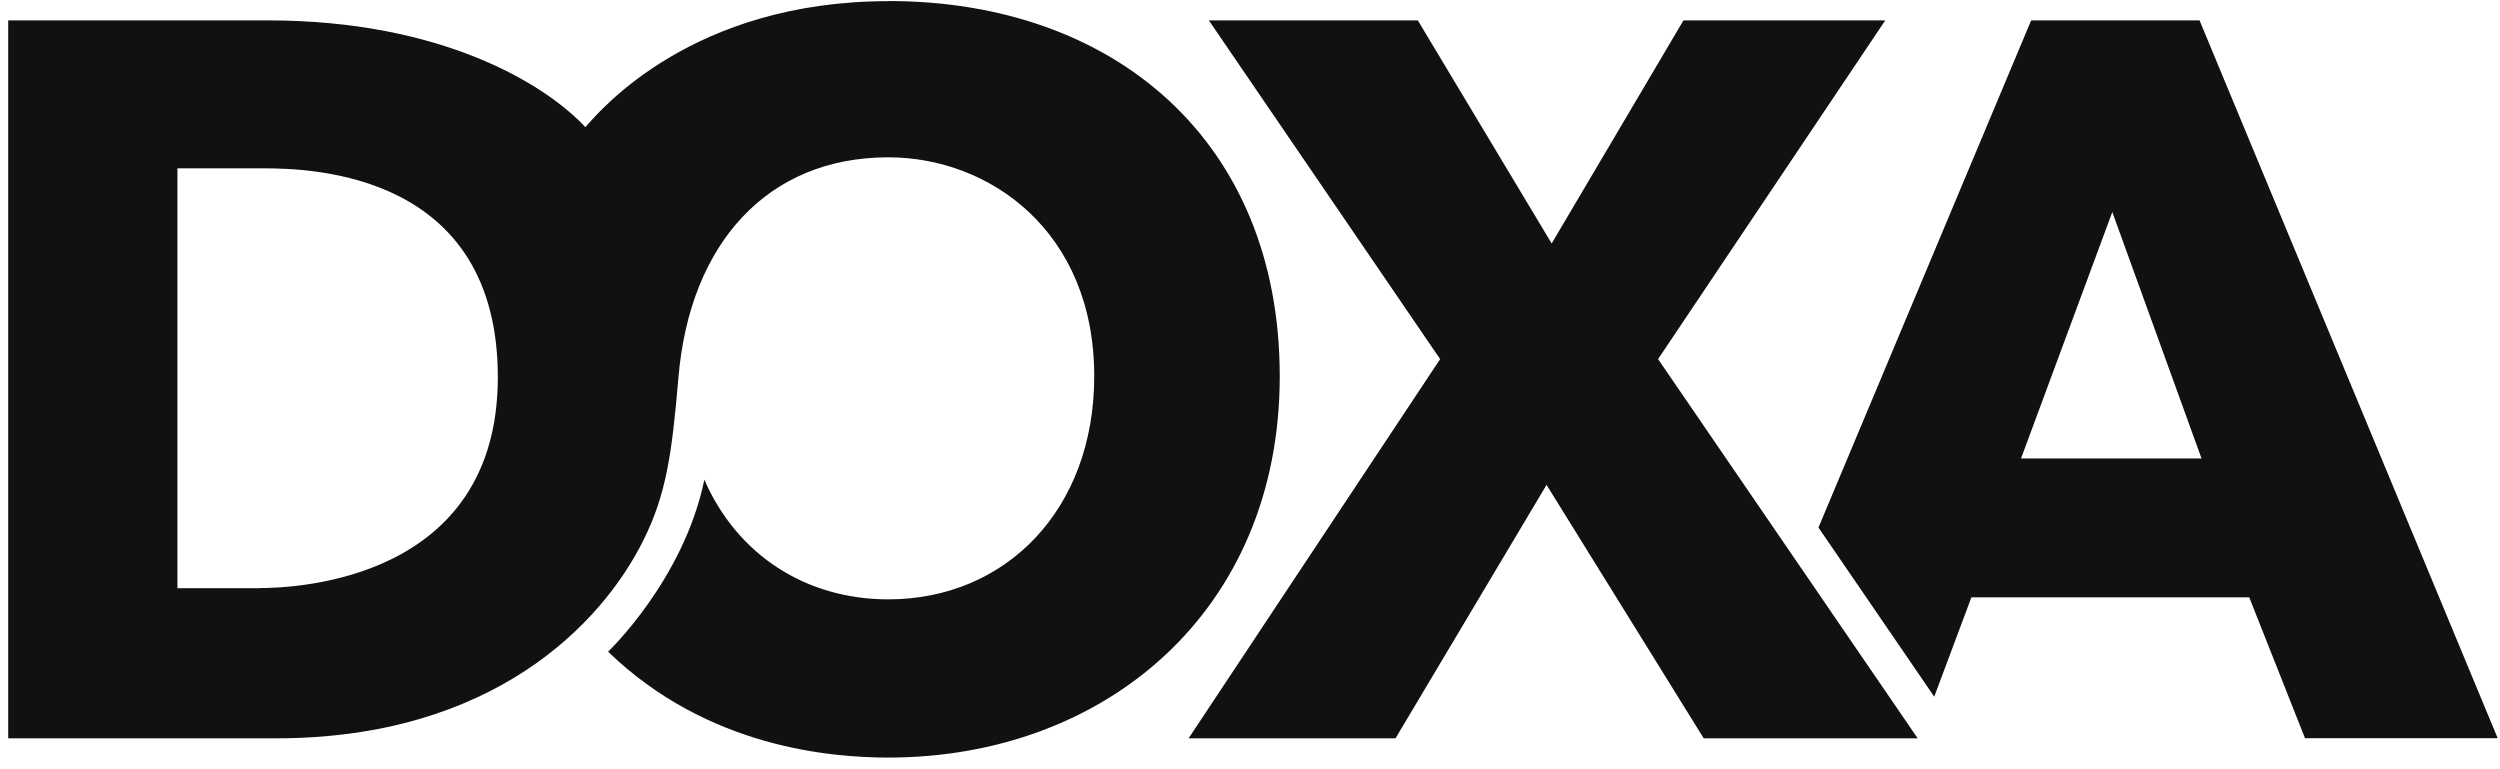
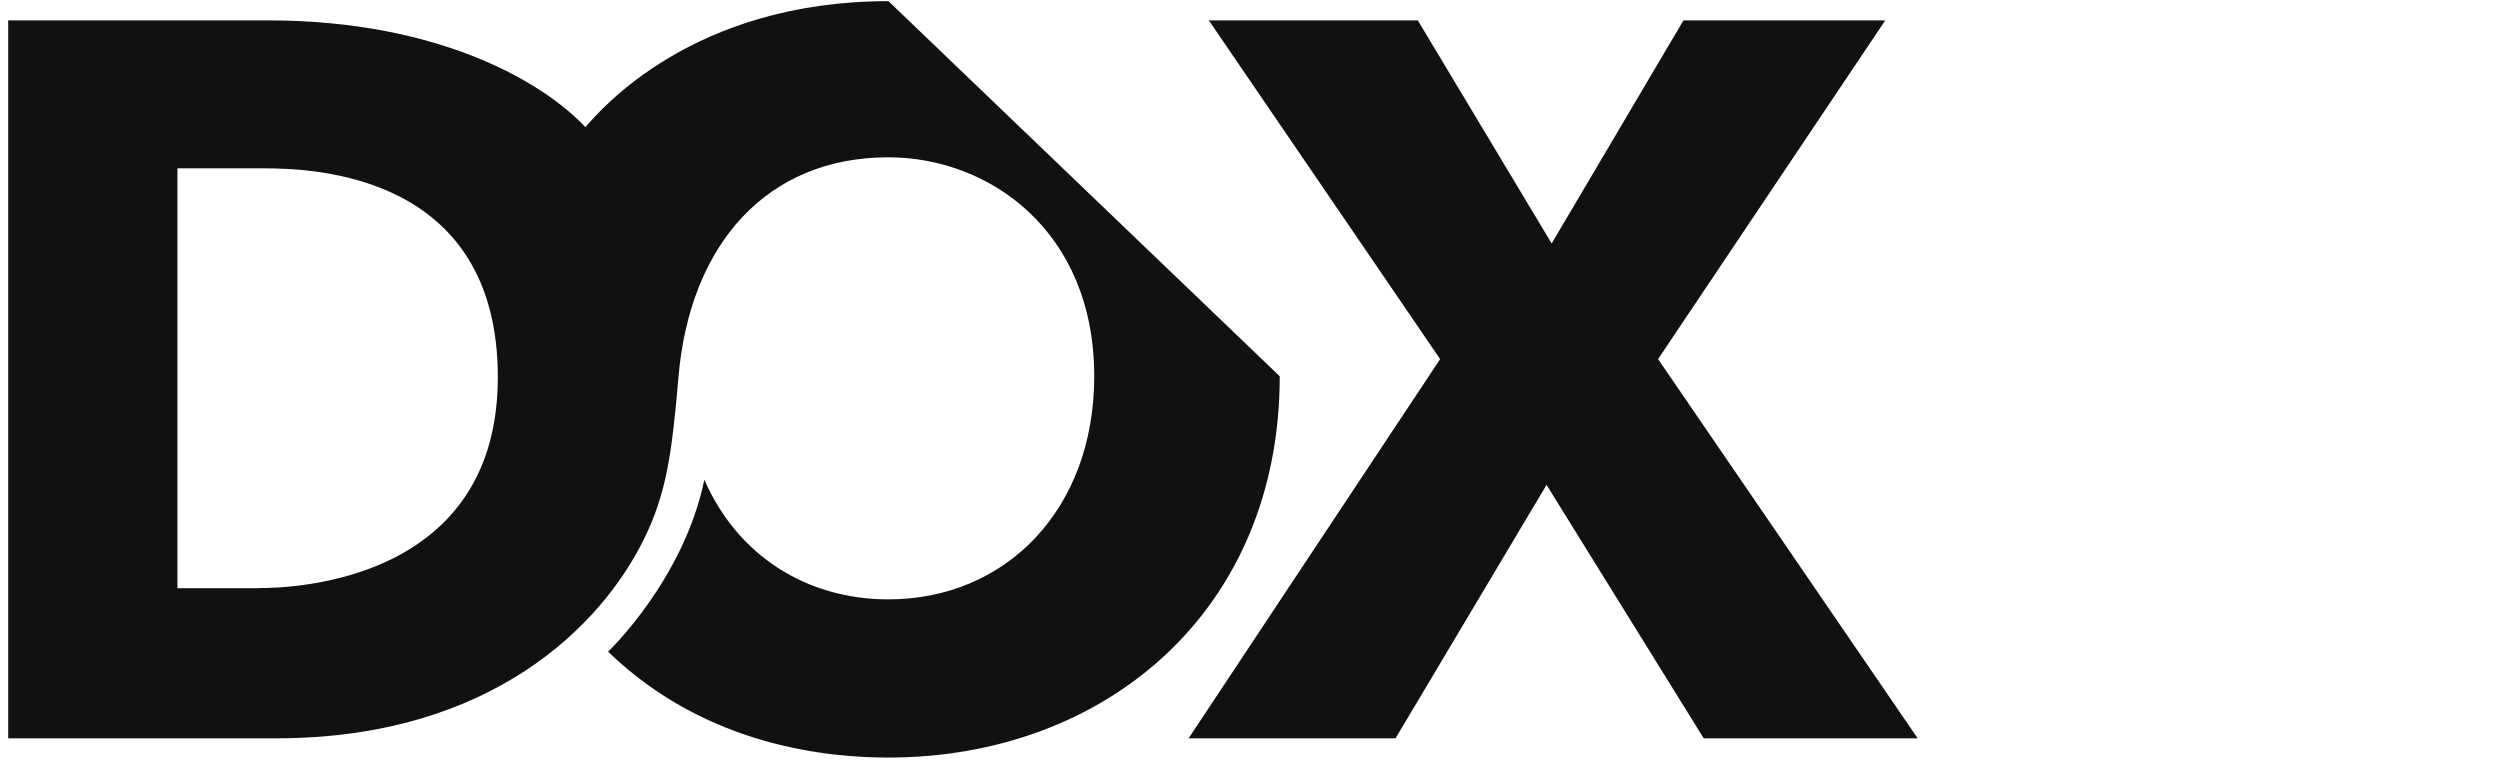
<svg xmlns="http://www.w3.org/2000/svg" viewBox="0 0 195 60" fill="none">
-   <path d="M171.56 1.59H158.43L141.84 41.15L150.87 54.34L153.77 46.59H175.44L179.79 57.58H194.82L171.56 1.58V1.59ZM157.64 35.76L164.76 16.54L171.72 35.76H157.64Z" fill="#111111" />
  <path d="M147.05 1.59H131.31L121.03 18.99L110.59 1.59H94.29L112.33 28.01L92.71 57.59H108.85L120.63 37.82L132.89 57.59H149.58L129.33 28.01L147.05 1.59Z" fill="#111111" />
-   <path d="M69.3 0.09C54.04 0.09 46.86 8.54 45.66 9.92C42.51 6.54 34.42 1.59 20.9 1.59H0.64V57.59H21.52C38.38 57.59 46.92 48.72 50.19 42.13C51.97 38.55 52.41 35.41 52.92 29.43C53.8 19.02 59.84 12.27 69.29 12.27C77.18 12.27 85.35 18.03 85.35 29.35C85.35 39.79 78.42 46.75 69.29 46.75C62.93 46.75 57.53 43.35 54.94 37.42C53.32 45.24 47.43 50.83 47.43 50.83C55.21 58.36 64.92 59.09 69.29 59.09C86.13 59.09 99.82 47.73 99.82 29.35C99.82 10.97 86.88 0.08 69.29 0.08M20.25 45.88H13.84V13.13H20.56C24.47 13.13 38.83 13.56 38.83 29.42C38.83 45.28 23.03 45.87 20.24 45.87" fill="#111111" />
+   <path d="M69.3 0.09C54.04 0.09 46.86 8.54 45.66 9.92C42.51 6.54 34.42 1.59 20.9 1.59H0.64V57.59H21.52C38.38 57.59 46.92 48.72 50.19 42.13C51.97 38.55 52.41 35.41 52.92 29.43C53.8 19.02 59.84 12.27 69.29 12.27C77.18 12.27 85.35 18.03 85.35 29.35C85.35 39.79 78.42 46.75 69.29 46.75C62.93 46.75 57.53 43.35 54.94 37.42C53.32 45.24 47.43 50.83 47.43 50.83C55.21 58.36 64.92 59.09 69.29 59.09C86.13 59.09 99.82 47.73 99.82 29.35M20.25 45.88H13.84V13.13H20.56C24.47 13.13 38.83 13.56 38.83 29.42C38.83 45.28 23.03 45.87 20.24 45.87" fill="#111111" />
</svg>